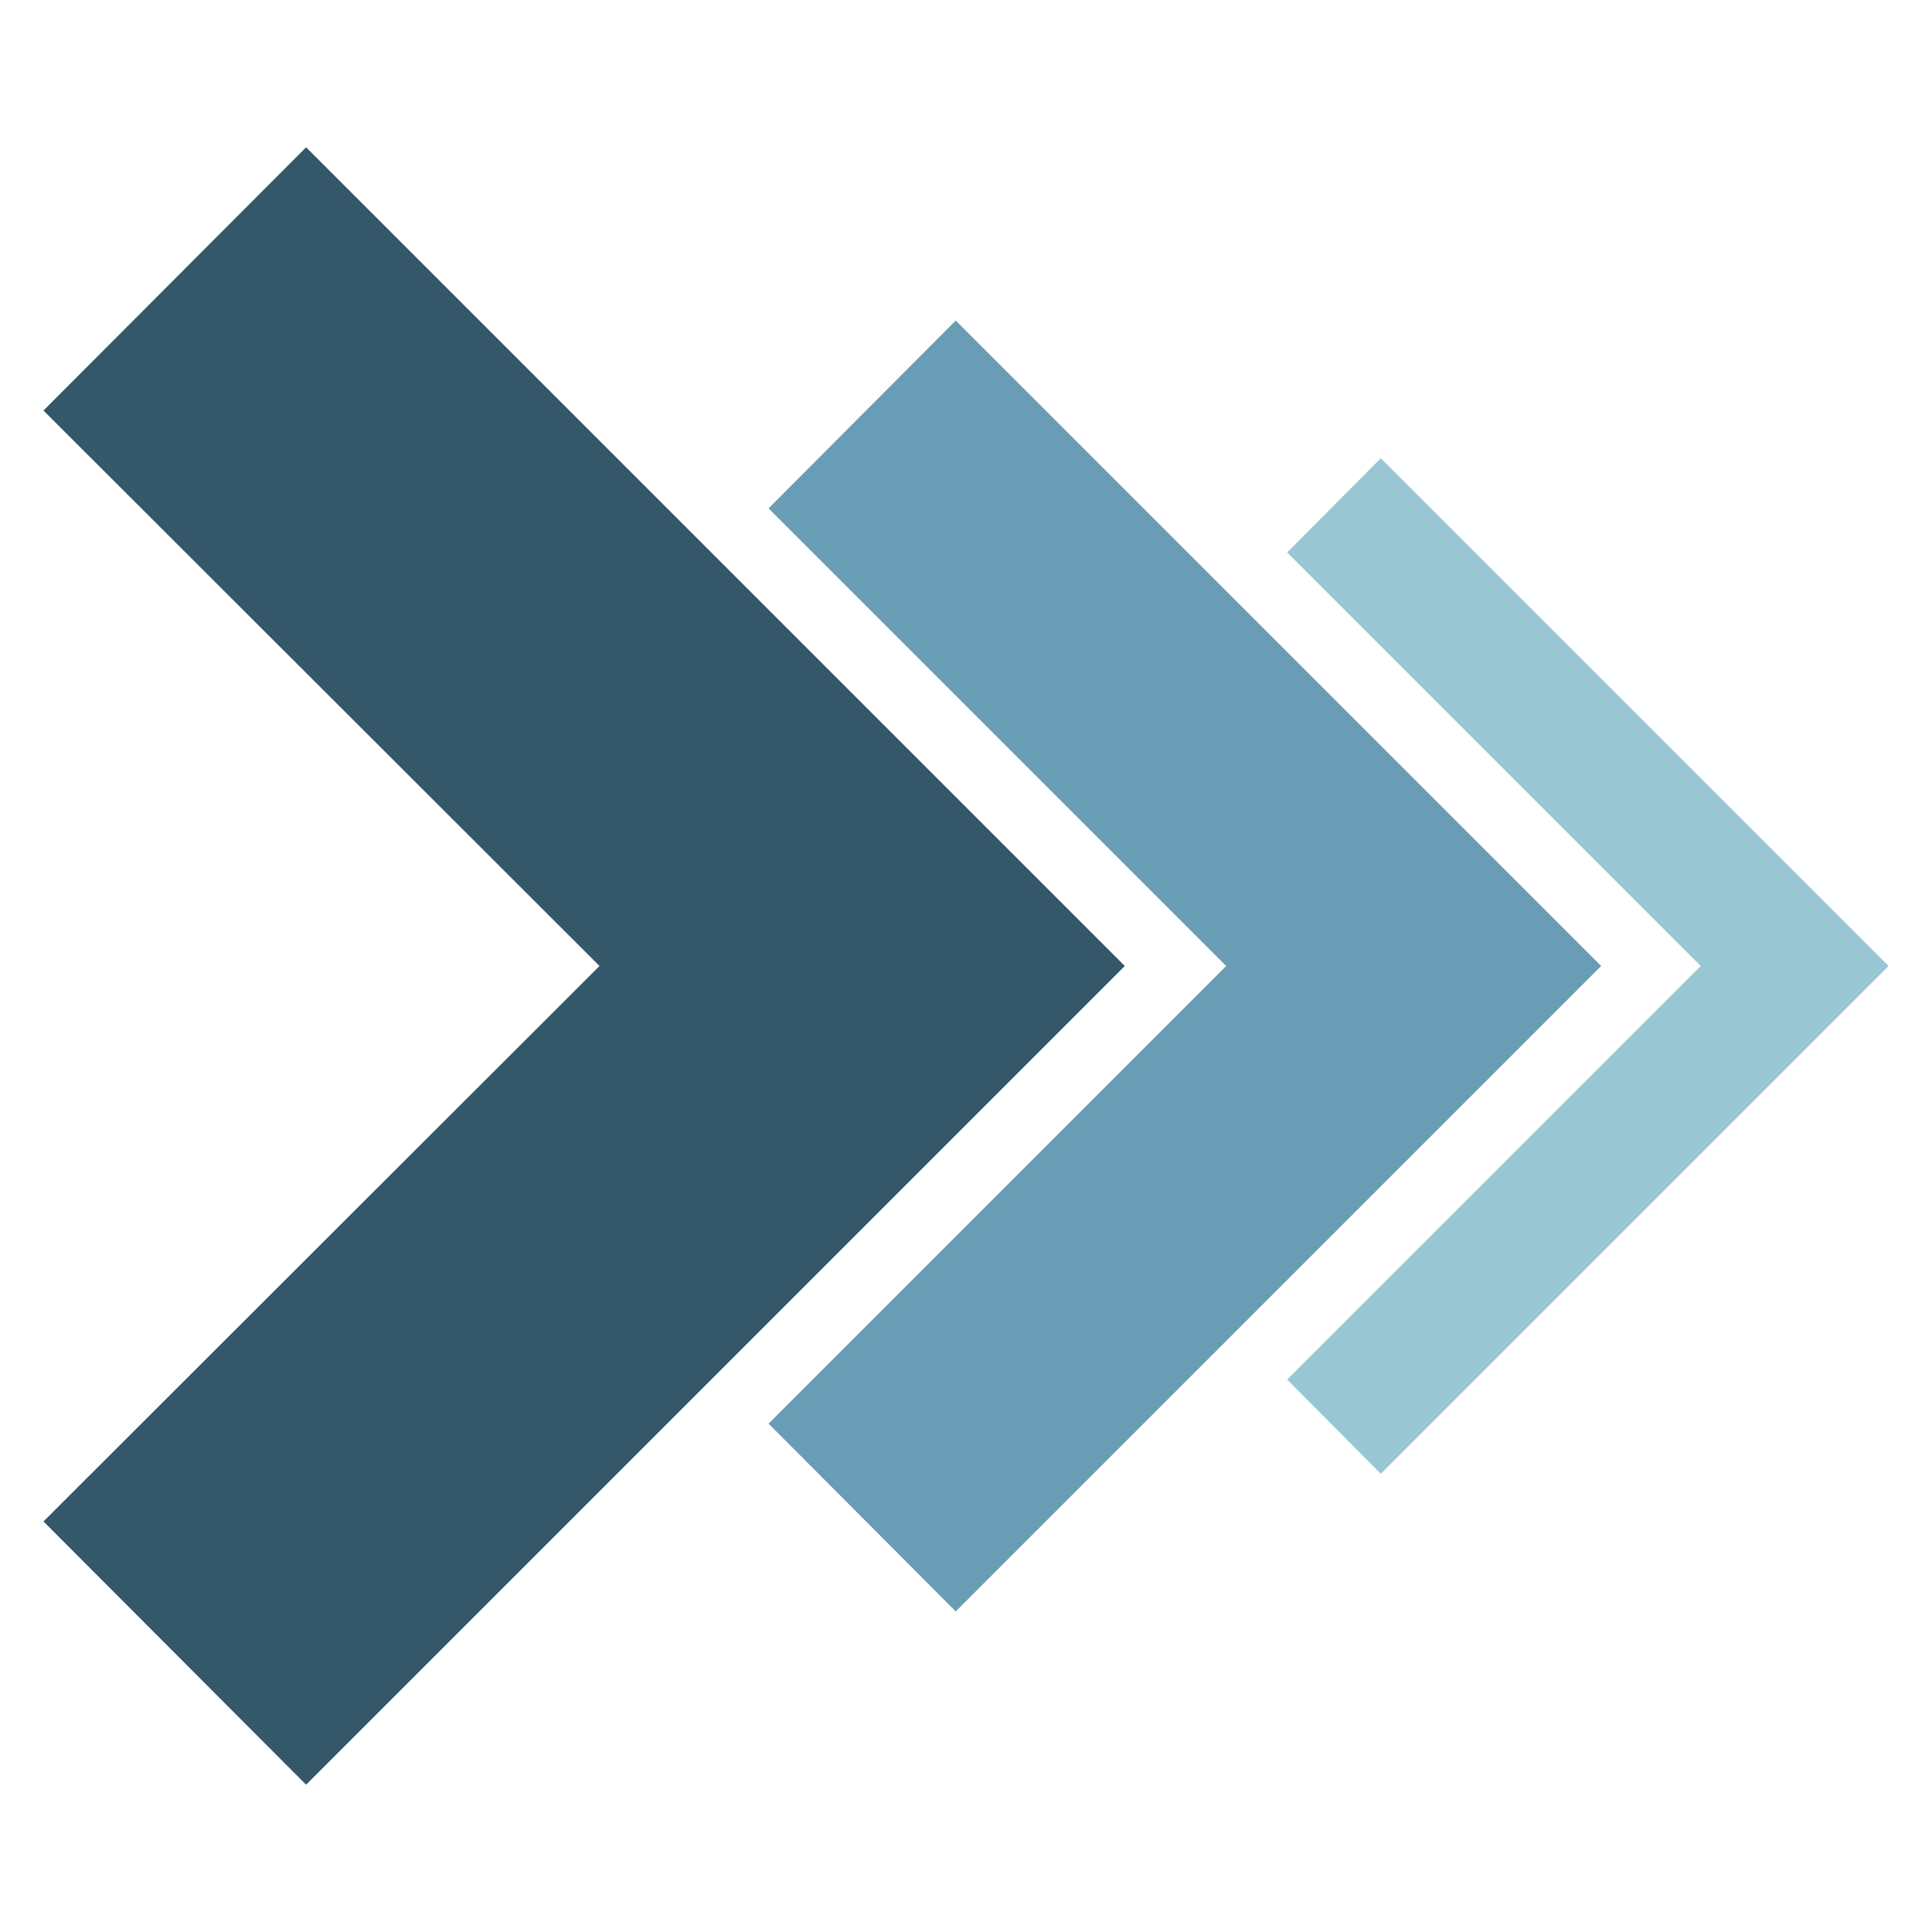
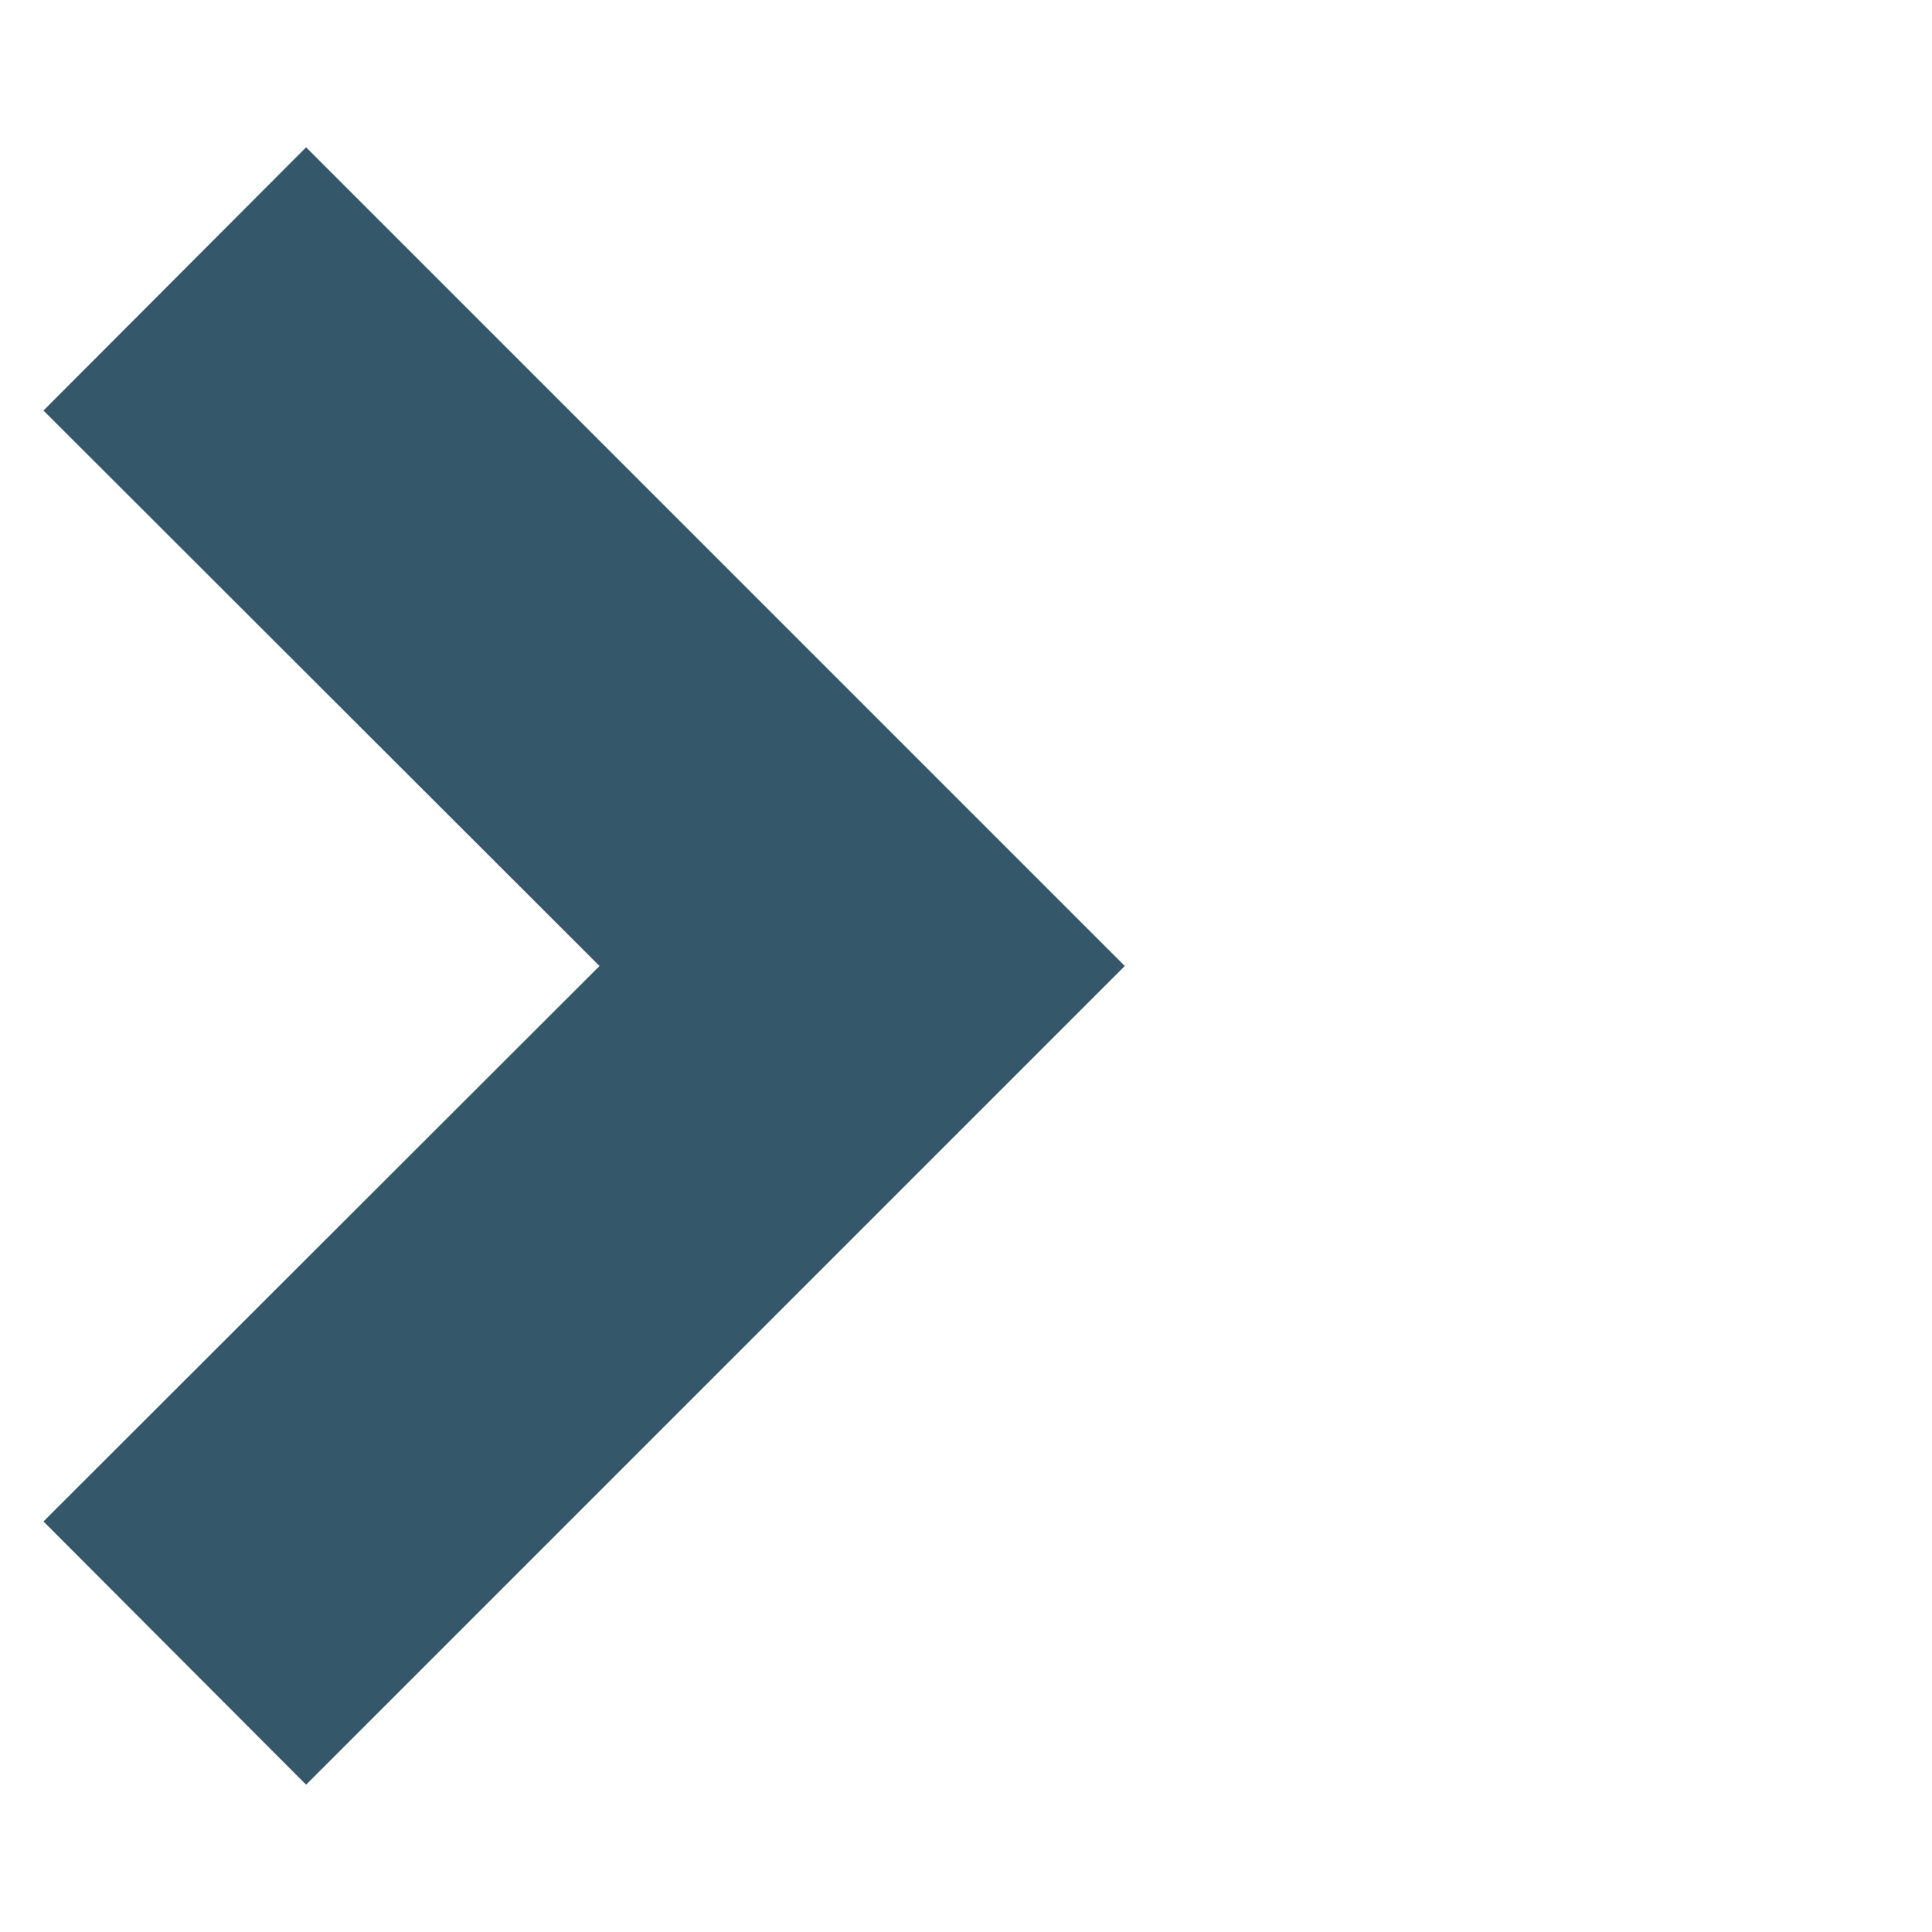
<svg xmlns="http://www.w3.org/2000/svg" viewBox="0 0 32 32">
  <defs>
    <style>
      .cls-1 {
        fill: #34576a;
      }

      .cls-1, .cls-2, .cls-3 {
        stroke-width: 0px;
      }

      .cls-4 {
        mix-blend-mode: multiply;
      }

      .cls-2 {
        fill: #699cb5;
      }

      .cls-5 {
        isolation: isolate;
      }

      .cls-3 {
        fill: #99c6d3;
      }
    </style>
  </defs>
  <g class="cls-5">
    <g id="Layer_1" data-name="Layer 1">
      <g>
        <g class="cls-4">
          <polygon class="cls-1" points="5.07 29.56 .72 25.2 9.93 16 .72 6.8 5.07 2.44 18.63 16 5.07 29.56" />
        </g>
-         <polygon class="cls-2" points="15.83 26.69 12.73 23.58 20.31 16 12.73 8.42 15.83 5.31 26.52 16 15.83 26.69" />
        <g class="cls-4">
-           <polygon class="cls-3" points="22.87 24.41 21.32 22.85 28.17 16 21.32 9.15 22.87 7.59 31.28 16 22.87 24.41" />
-         </g>
+           </g>
      </g>
    </g>
  </g>
</svg>